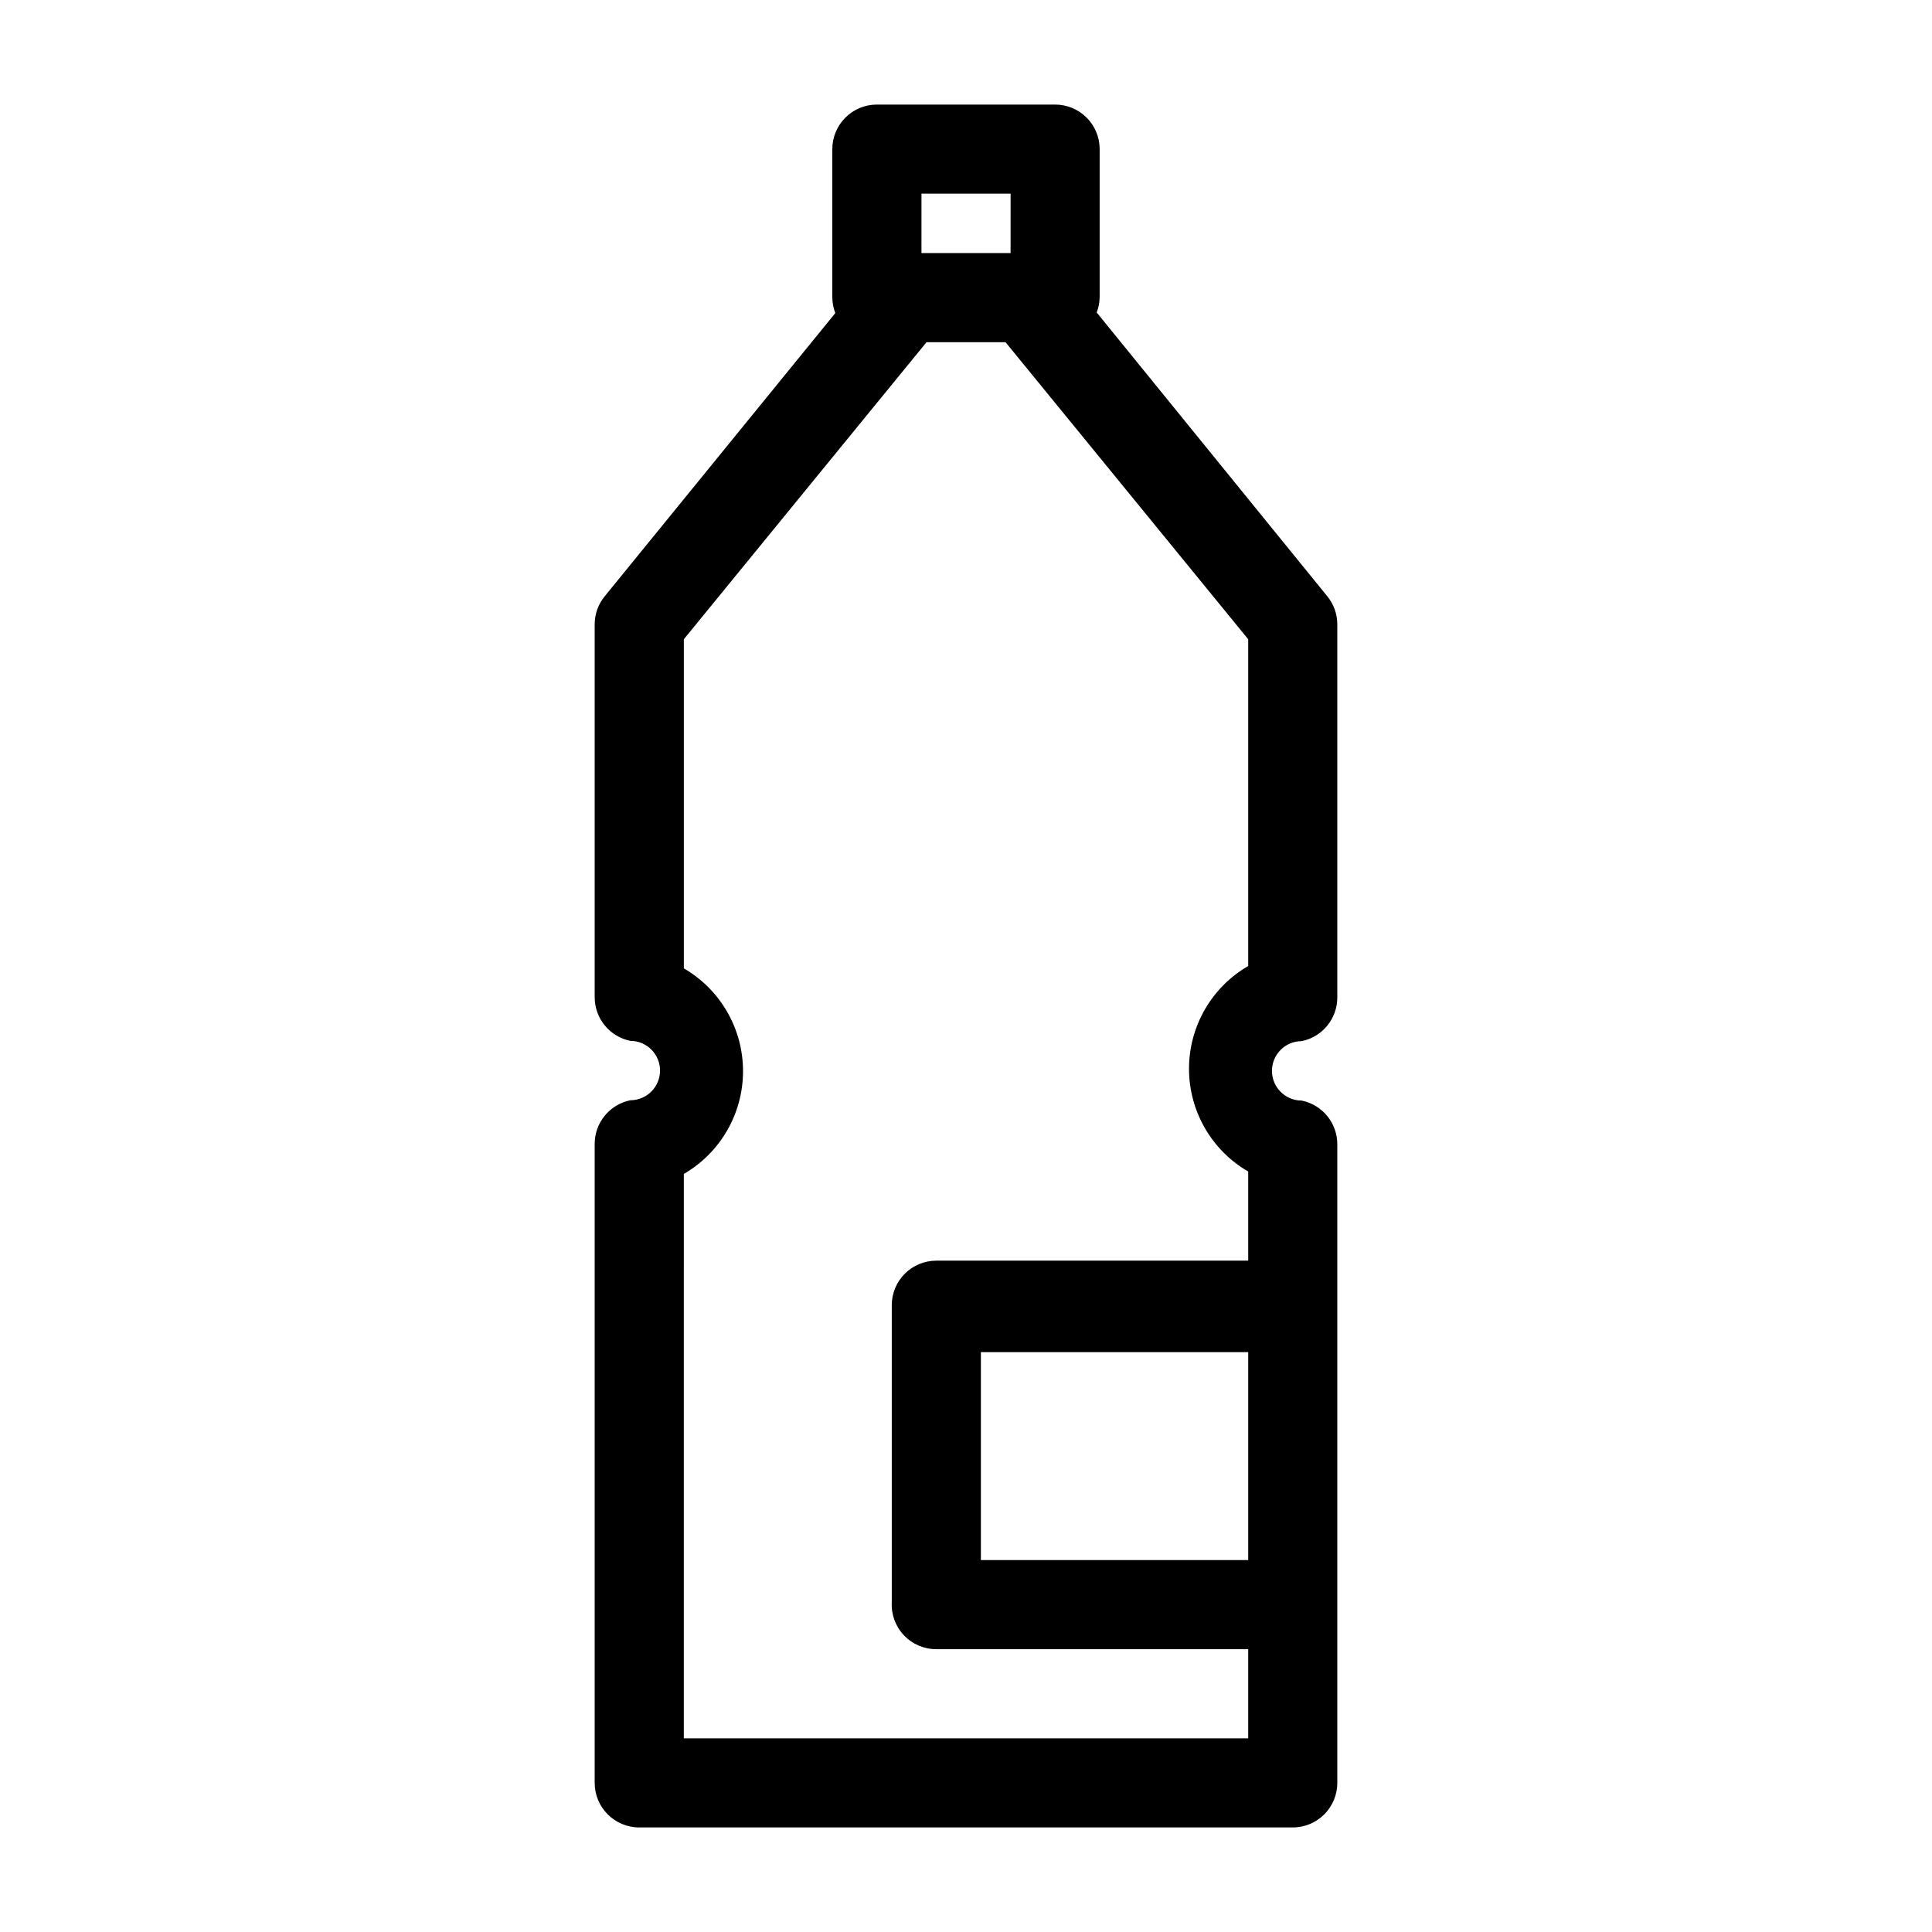
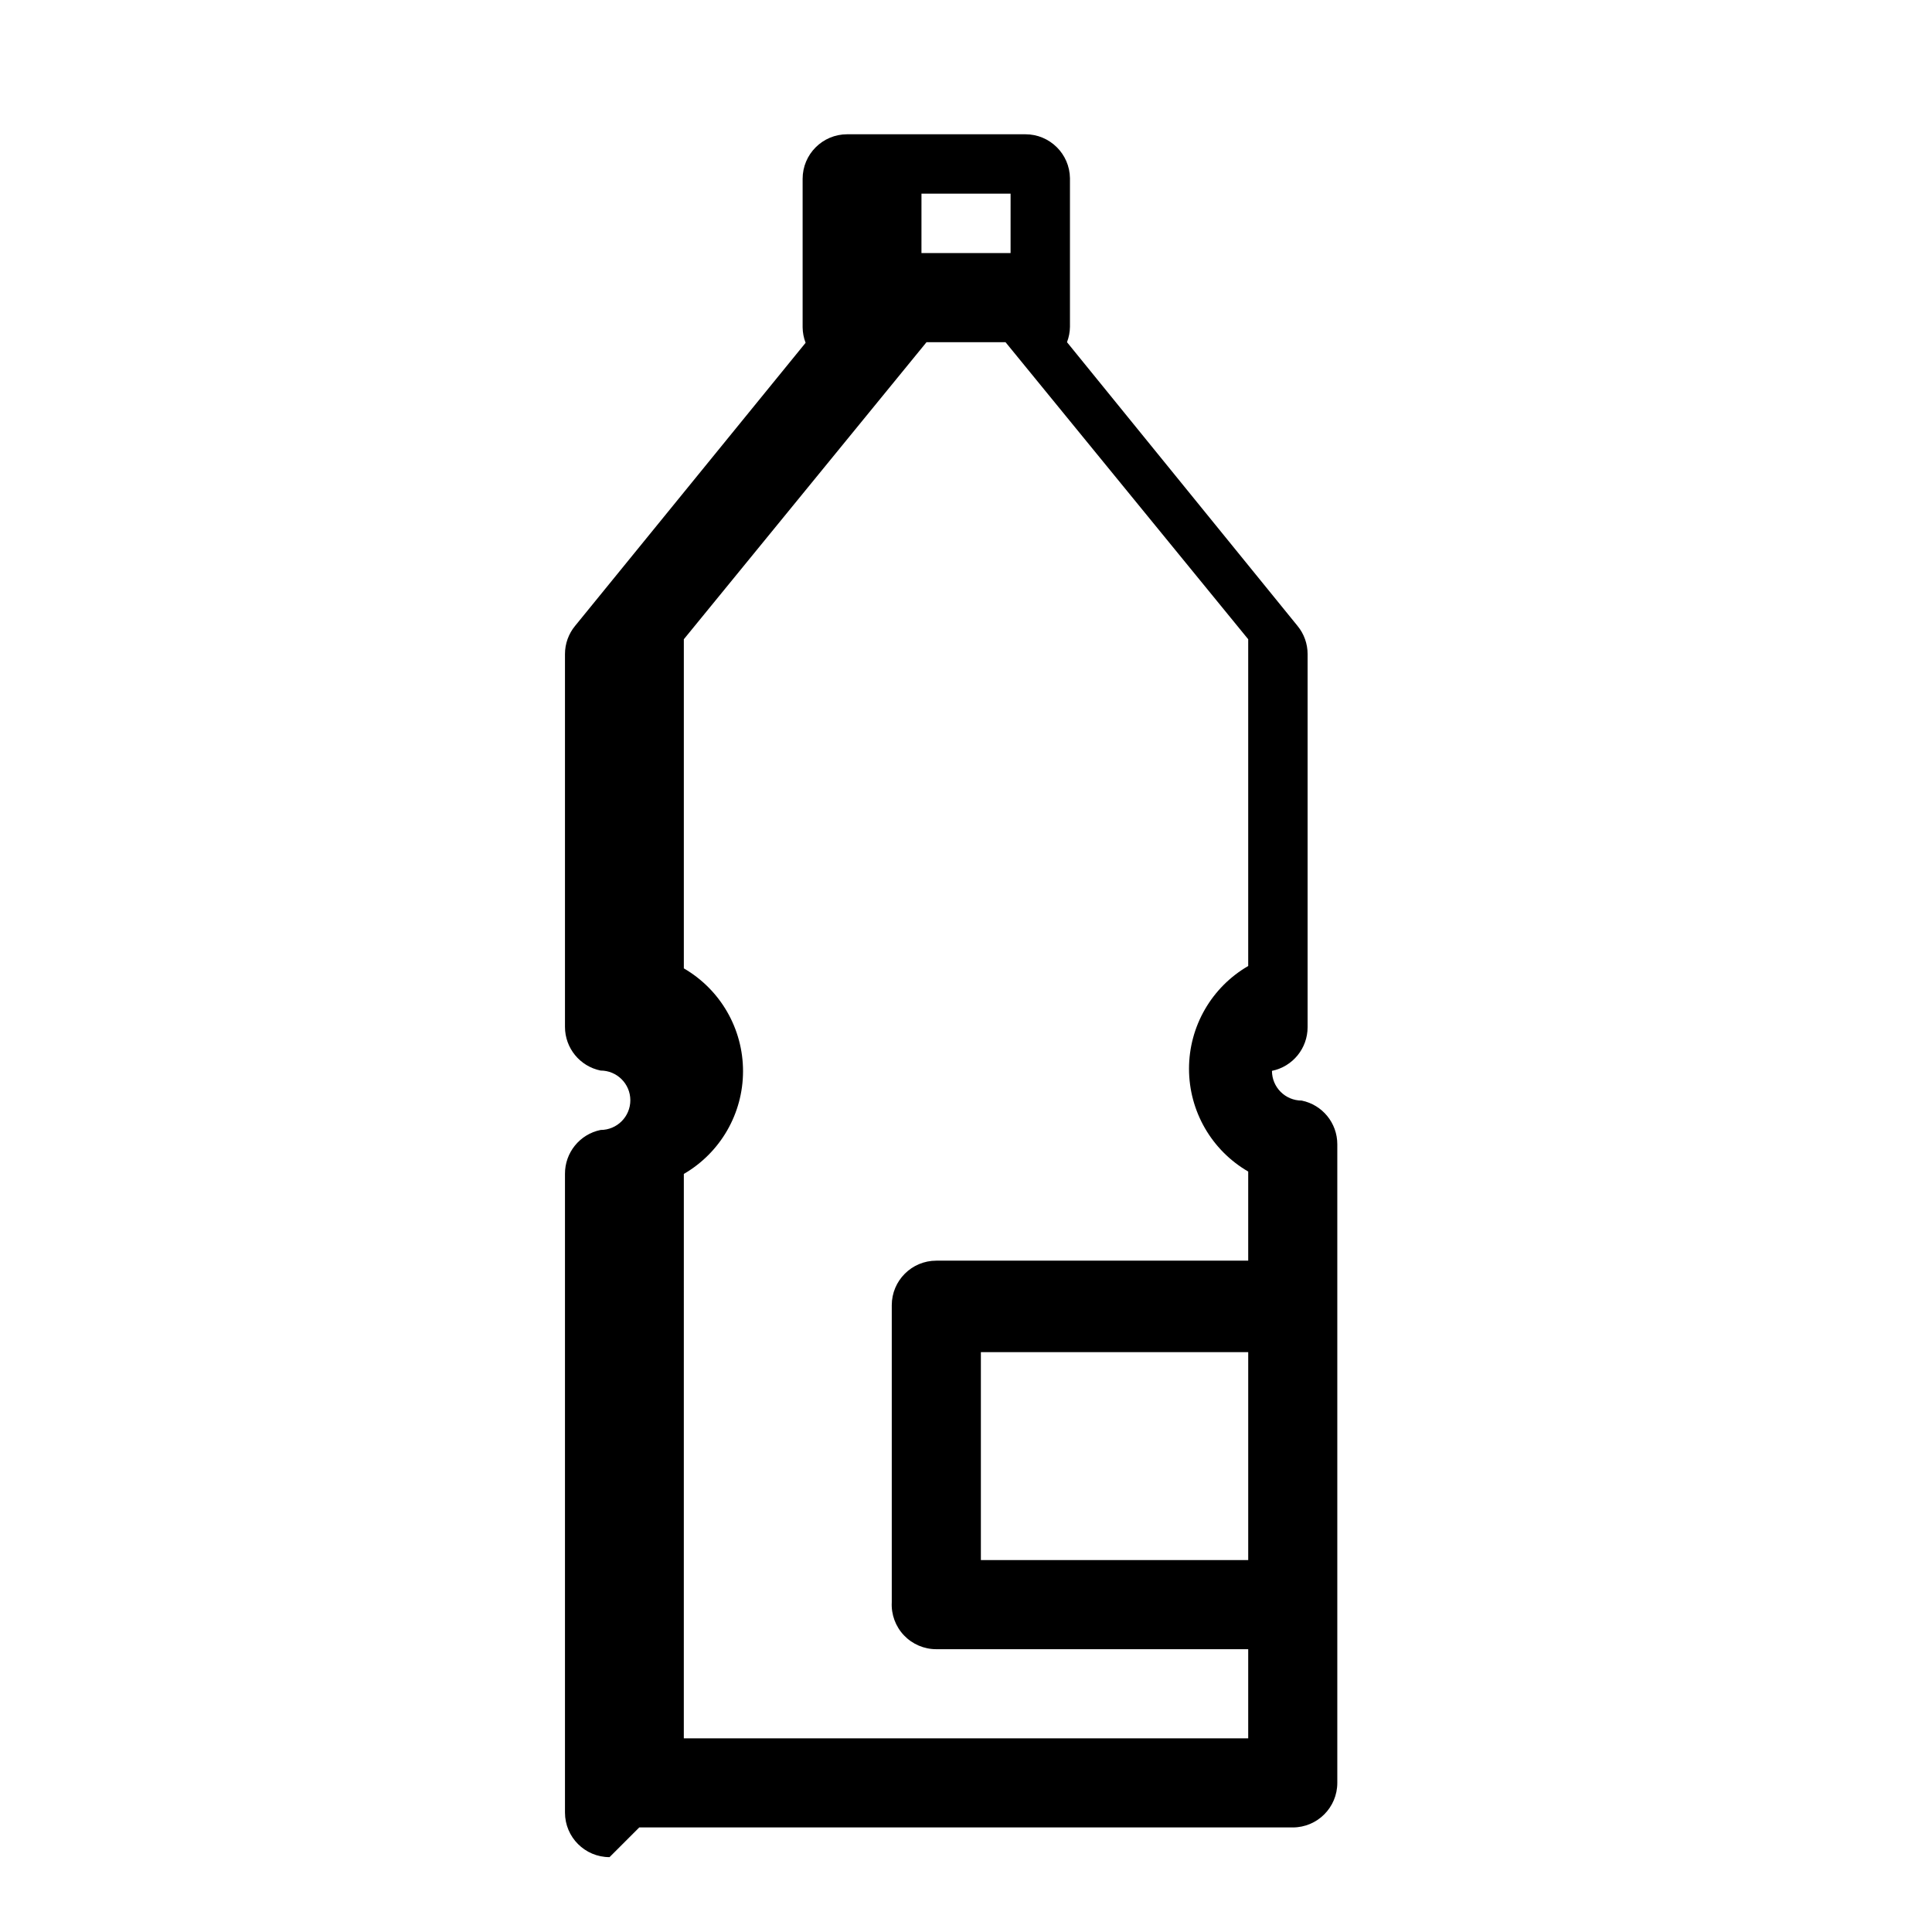
<svg xmlns="http://www.w3.org/2000/svg" fill="#000000" width="800px" height="800px" version="1.1" viewBox="144 144 512 512">
-   <path d="m313.41 628.29h173.18c6.523 0 11.809-5.289 11.809-11.809v-169.25c0-5.613-3.949-10.449-9.445-11.57-4.348 0-7.871-3.527-7.871-7.875s3.523-7.871 7.871-7.871c5.496-1.121 9.445-5.961 9.445-11.57v-98.875c0.004-2.727-0.941-5.371-2.676-7.477l-61.086-75.18c0.5-1.305 0.77-2.691 0.785-4.094v-39.359c-0.086-6.457-5.348-11.648-11.809-11.648h-47.23c-6.523 0-11.809 5.285-11.809 11.809v39.359c0.02 1.398 0.285 2.785 0.789 4.094l-61.086 75.02h-0.004c-1.734 2.106-2.68 4.75-2.676 7.477v98.797c0 5.609 3.949 10.449 9.445 11.57 4.348 0 7.875 3.523 7.875 7.871 0 4.348-3.527 7.871-7.875 7.871-5.527 1.129-9.484 6.012-9.445 11.652v169.25c0 6.519 5.289 11.809 11.809 11.809zm161.38-70.848h-70.848v-55.105h70.848zm-86.59-362.12h23.617l-0.004 15.746h-23.617zm-62.977 259.78c9.711-5.633 15.688-16.008 15.688-27.234 0-11.227-5.977-21.605-15.688-27.238v-87.223l64.312-78.719h20.941l64.312 78.719v86.594c-9.711 5.633-15.688 16.008-15.688 27.234s5.977 21.605 15.688 27.238v23.617h-82.656c-6.519 0-11.805 5.285-11.805 11.809v78.719c-0.176 3.238 0.992 6.406 3.227 8.762 2.234 2.352 5.336 3.68 8.578 3.676h82.656v23.617h-149.57z" />
+   <path d="m313.41 628.29h173.18c6.523 0 11.809-5.289 11.809-11.809v-169.25c0-5.613-3.949-10.449-9.445-11.57-4.348 0-7.871-3.527-7.871-7.875c5.496-1.121 9.445-5.961 9.445-11.57v-98.875c0.004-2.727-0.941-5.371-2.676-7.477l-61.086-75.18c0.5-1.305 0.77-2.691 0.785-4.094v-39.359c-0.086-6.457-5.348-11.648-11.809-11.648h-47.23c-6.523 0-11.809 5.285-11.809 11.809v39.359c0.02 1.398 0.285 2.785 0.789 4.094l-61.086 75.02h-0.004c-1.734 2.106-2.68 4.75-2.676 7.477v98.797c0 5.609 3.949 10.449 9.445 11.57 4.348 0 7.875 3.523 7.875 7.871 0 4.348-3.527 7.871-7.875 7.871-5.527 1.129-9.484 6.012-9.445 11.652v169.25c0 6.519 5.289 11.809 11.809 11.809zm161.38-70.848h-70.848v-55.105h70.848zm-86.59-362.12h23.617l-0.004 15.746h-23.617zm-62.977 259.78c9.711-5.633 15.688-16.008 15.688-27.234 0-11.227-5.977-21.605-15.688-27.238v-87.223l64.312-78.719h20.941l64.312 78.719v86.594c-9.711 5.633-15.688 16.008-15.688 27.234s5.977 21.605 15.688 27.238v23.617h-82.656c-6.519 0-11.805 5.285-11.805 11.809v78.719c-0.176 3.238 0.992 6.406 3.227 8.762 2.234 2.352 5.336 3.68 8.578 3.676h82.656v23.617h-149.57z" />
</svg>